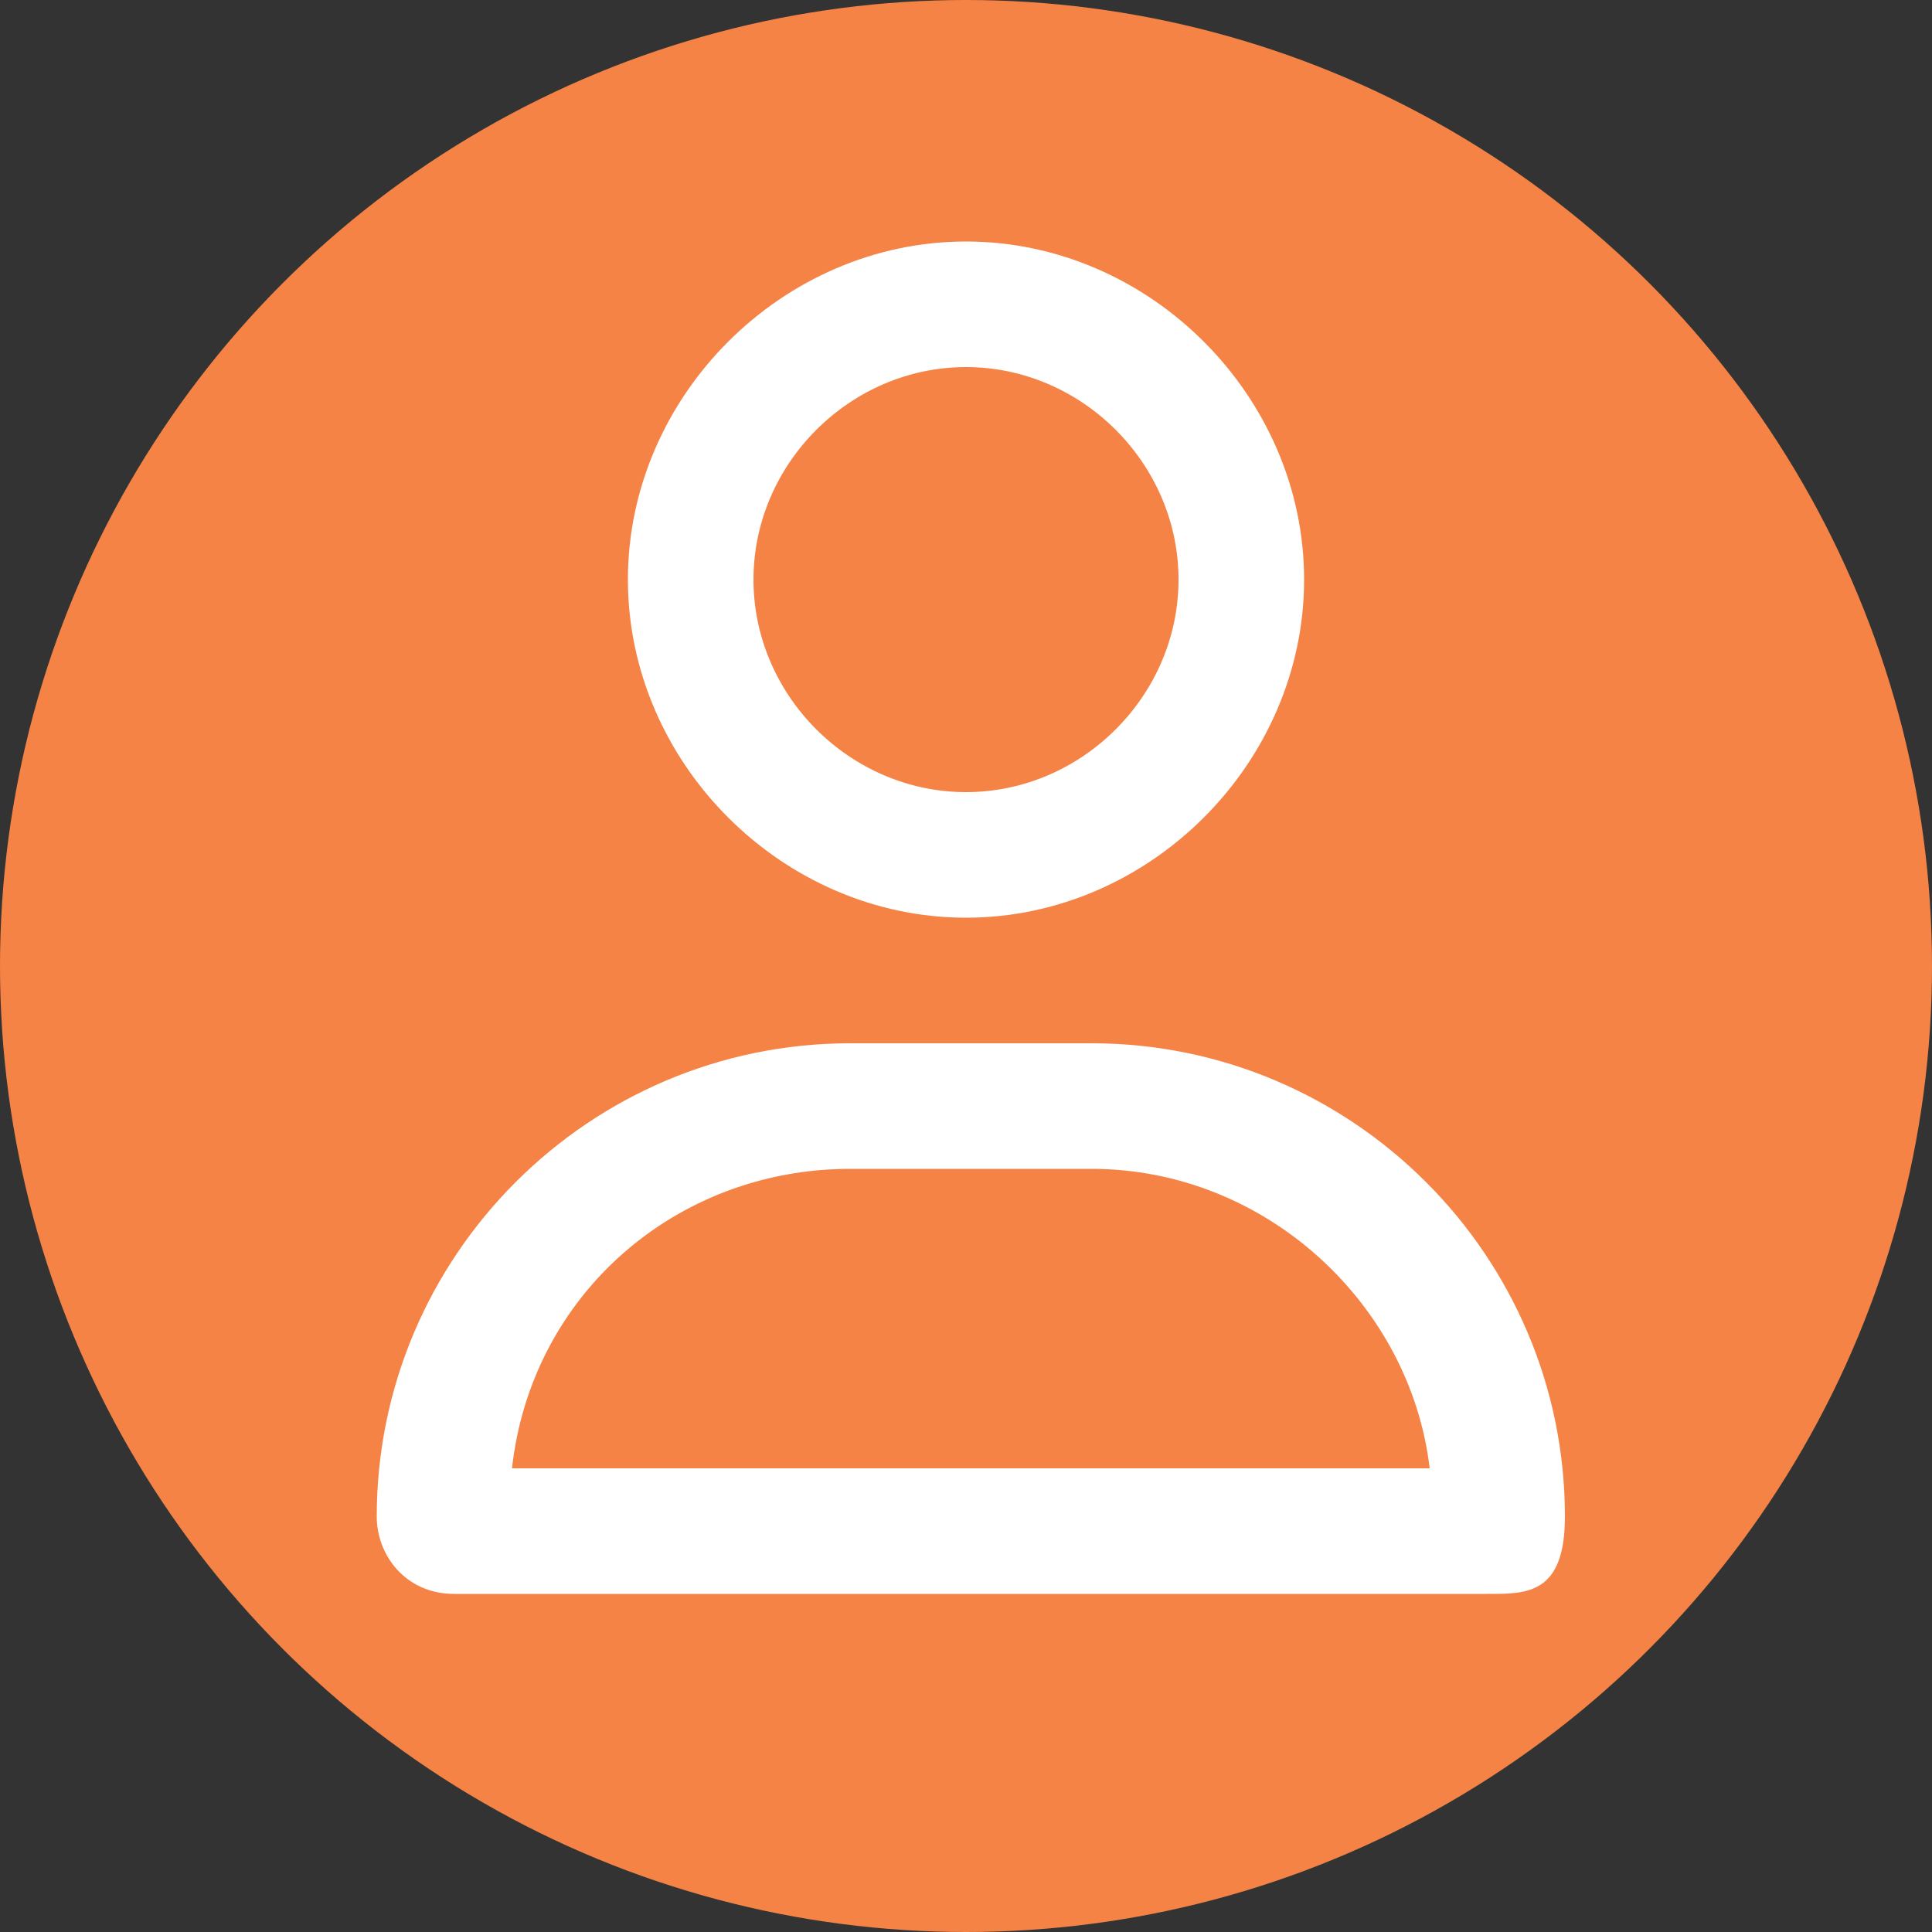
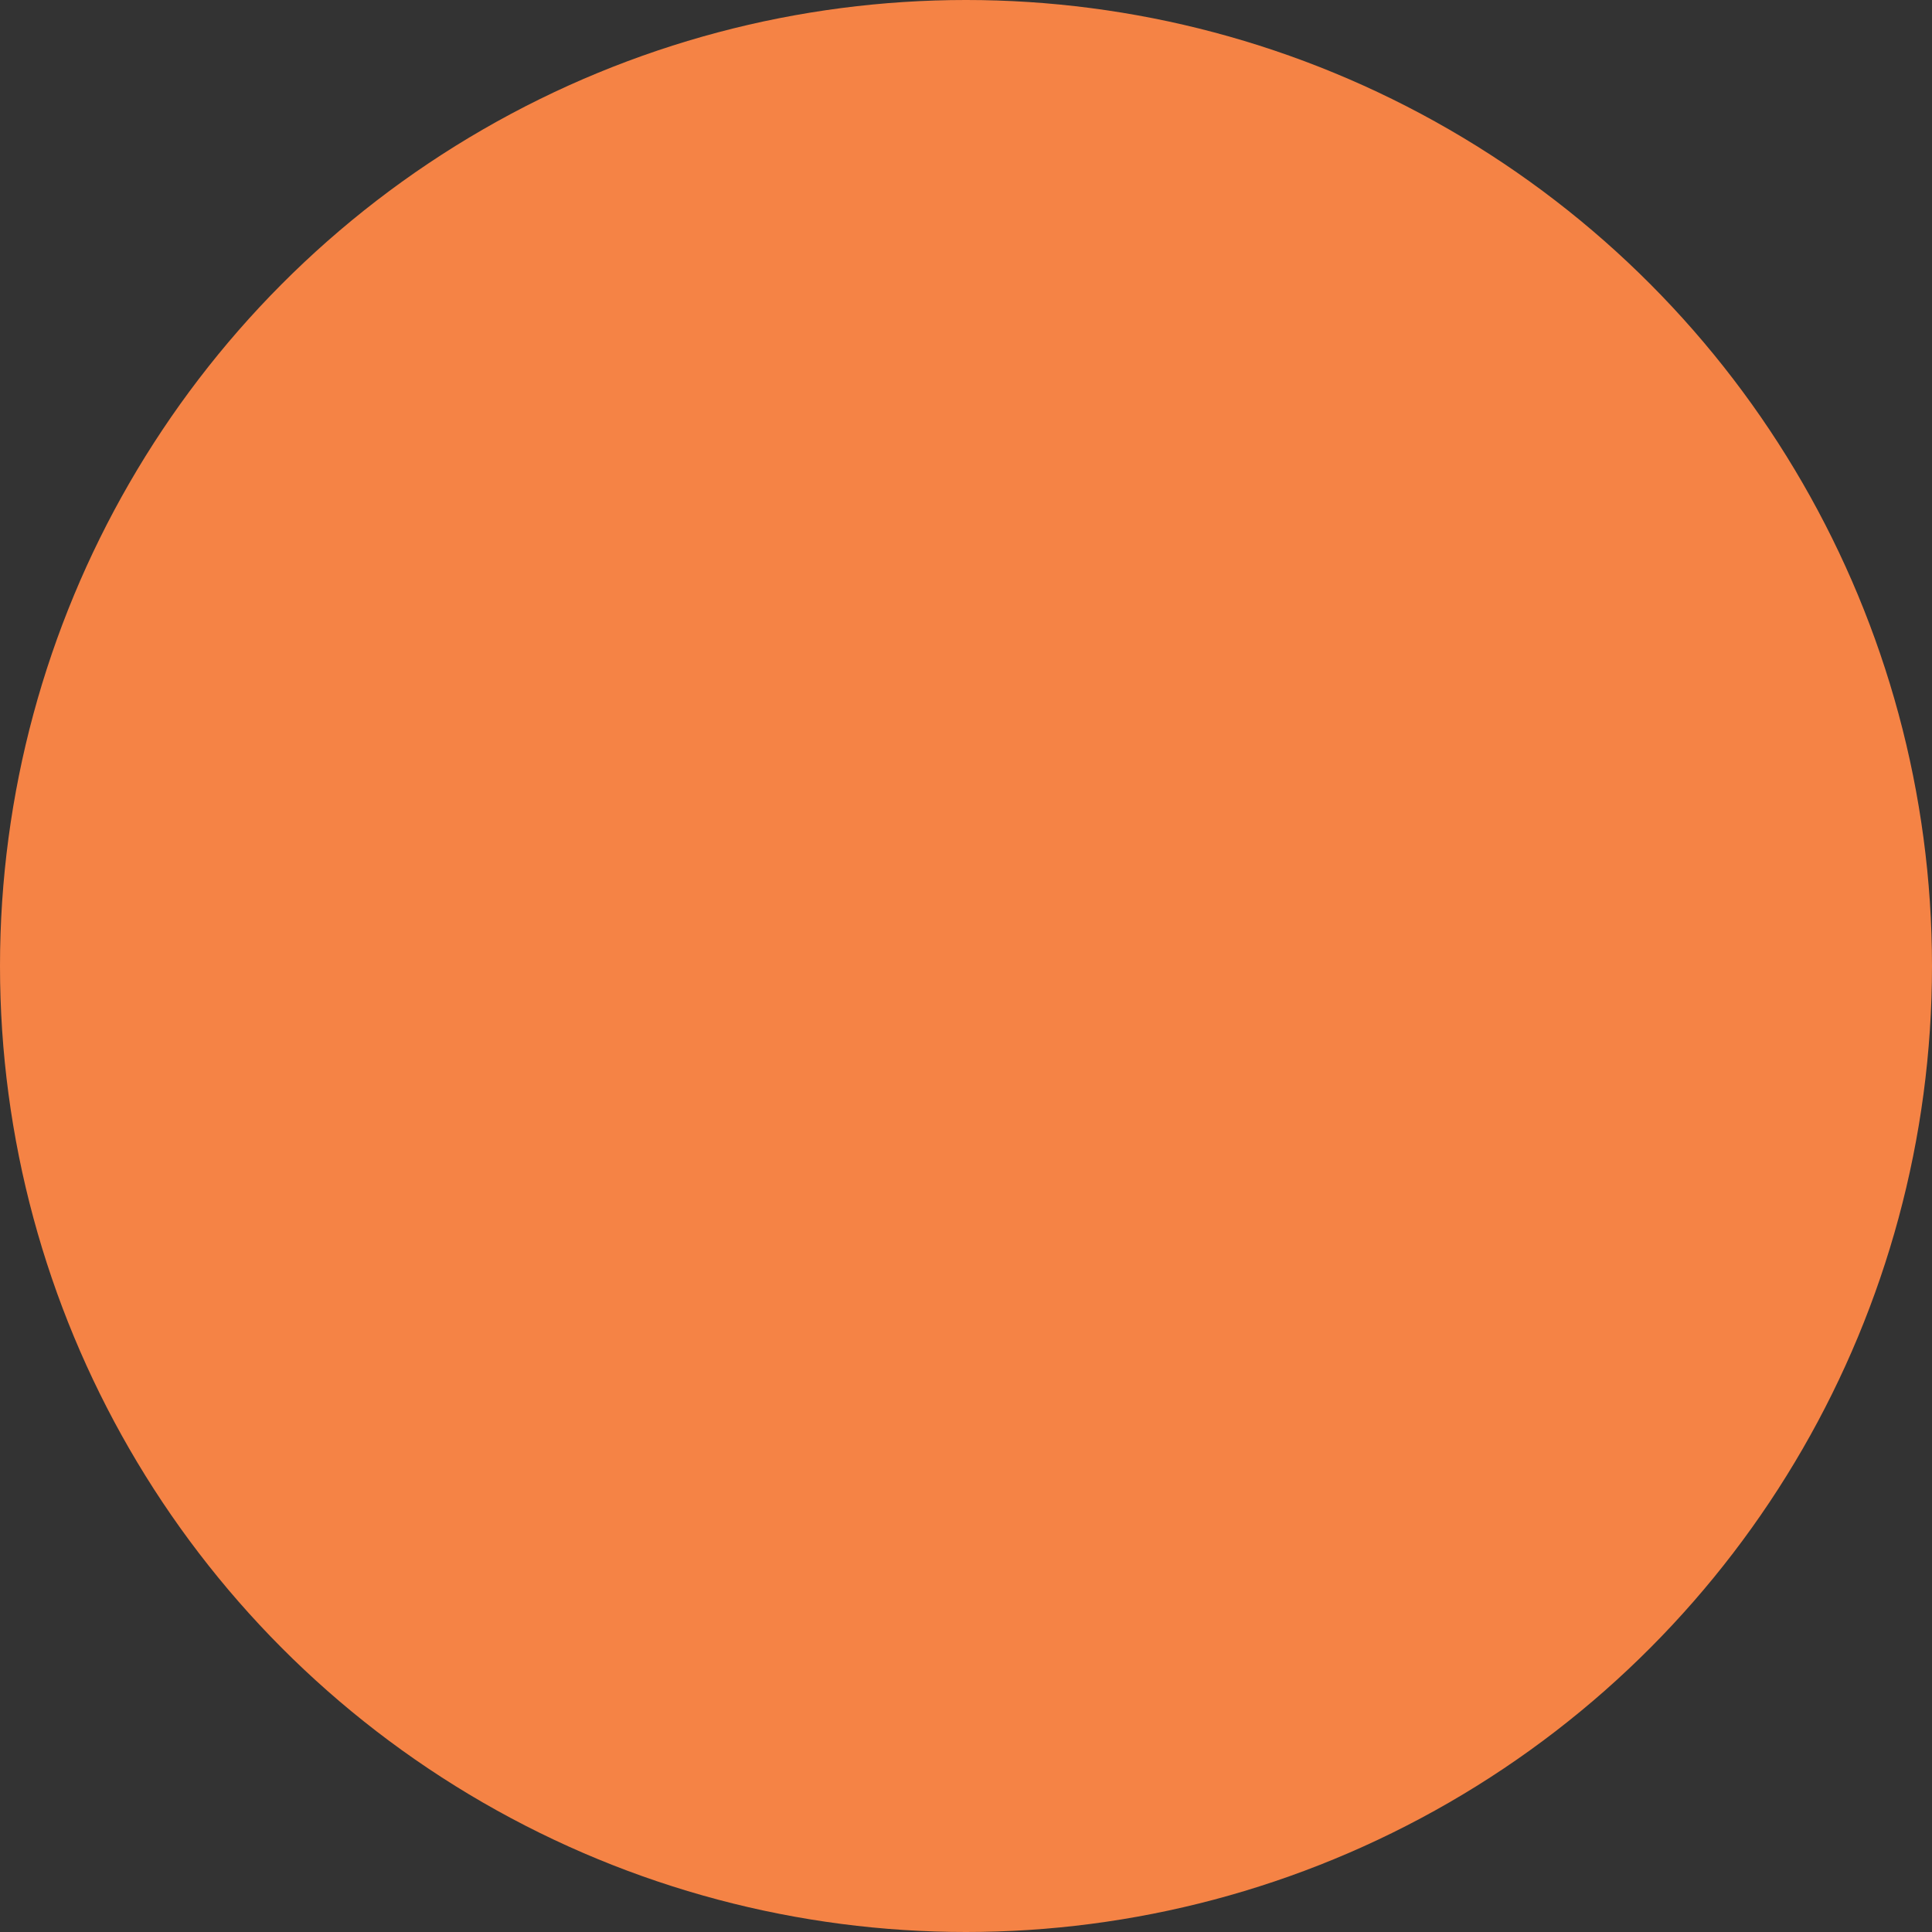
<svg xmlns="http://www.w3.org/2000/svg" viewBox="0 0 20 20">
  <rect x="0" y="0" width="20" height="20" fill="#333333" stroke="none" />
  <g>
    <g>
      <circle cx="10" cy="10" r="10" style="fill:#f58345" />
-       <path d="M12.2 6c0-1.2-1-2.2-2.2-2.2S7.8 4.8 7.8 6s1 2.2 2.2 2.2 2.2-1 2.2-2.2ZM6.5 6c0-1.9 1.6-3.5 3.5-3.5s3.5 1.6 3.5 3.5-1.6 3.5-3.5 3.5S6.5 7.9 6.5 6Zm-1.3 9.2h9.6c-.2-1.7-1.7-3.1-3.5-3.1H8.8c-1.8 0-3.3 1.3-3.5 3.1h-.1Zm-1.3.5c0-2.7 2.2-4.9 4.9-4.9h2.5c2.7 0 4.9 2.2 4.9 4.9 0 .81-.4.8-.8.8H4.7c-.5 0-.8-.4-.8-.8Z" style="fill:#fff" />
    </g>
  </g>
</svg>